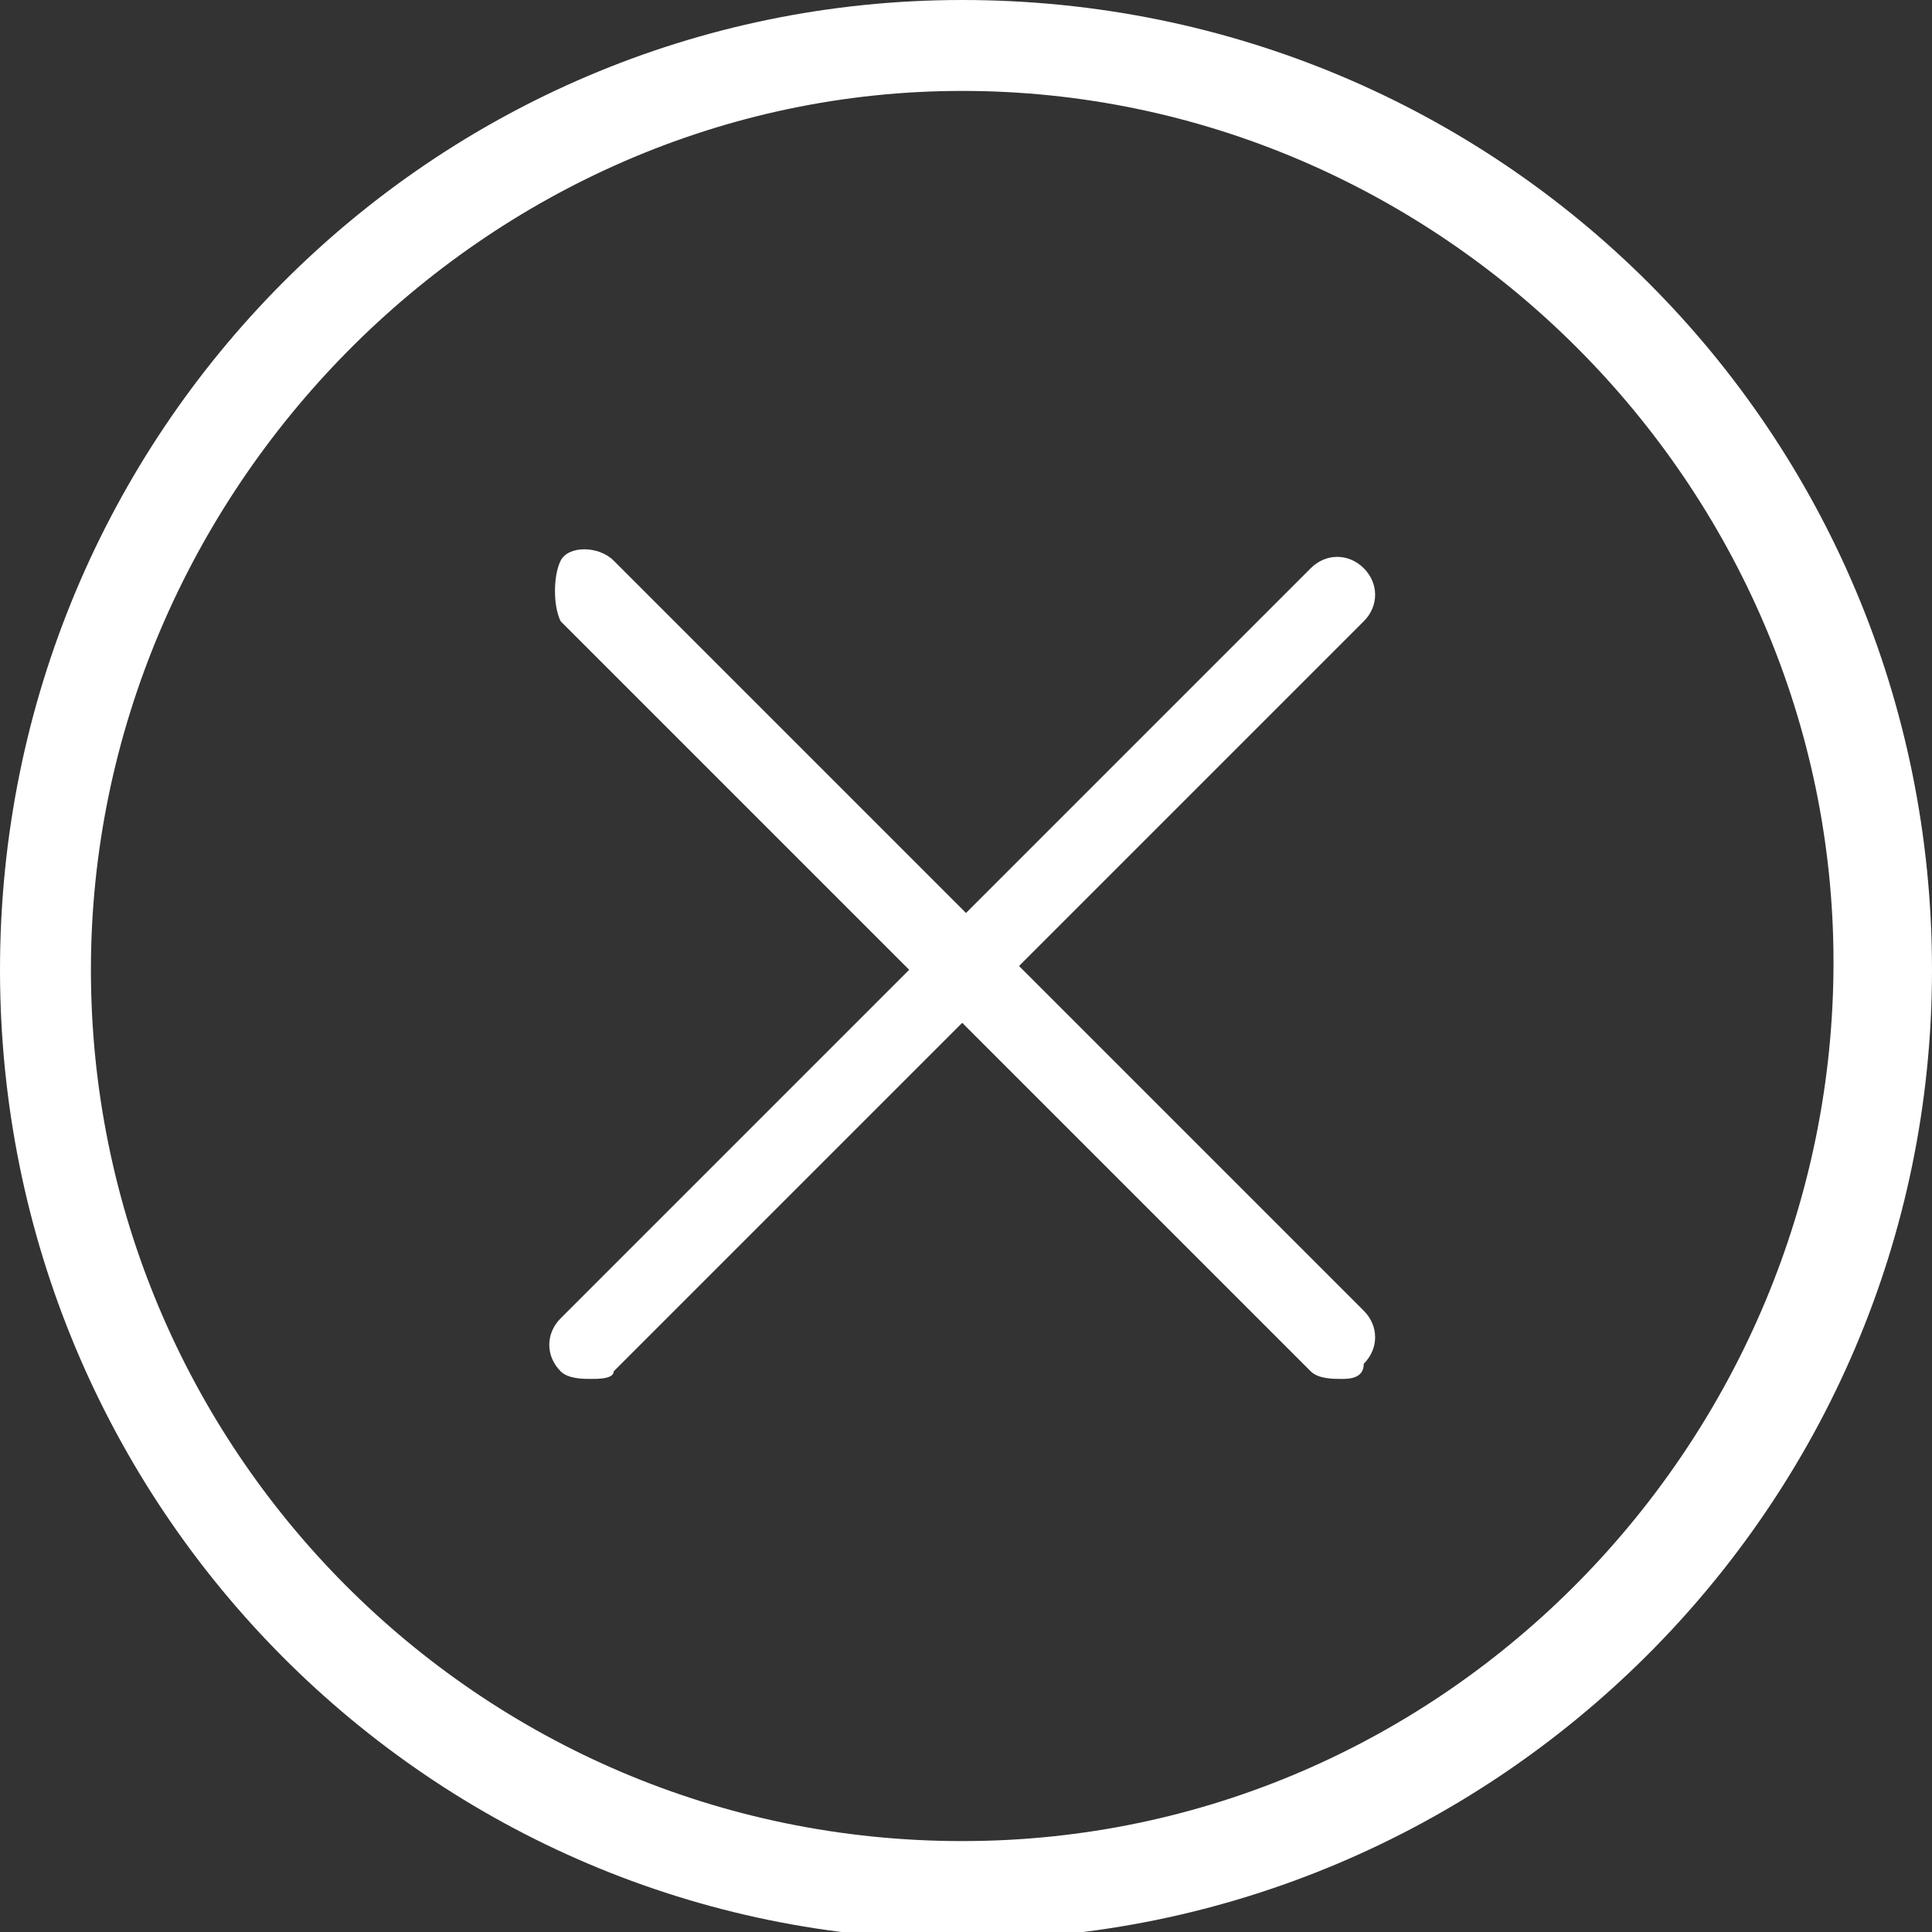
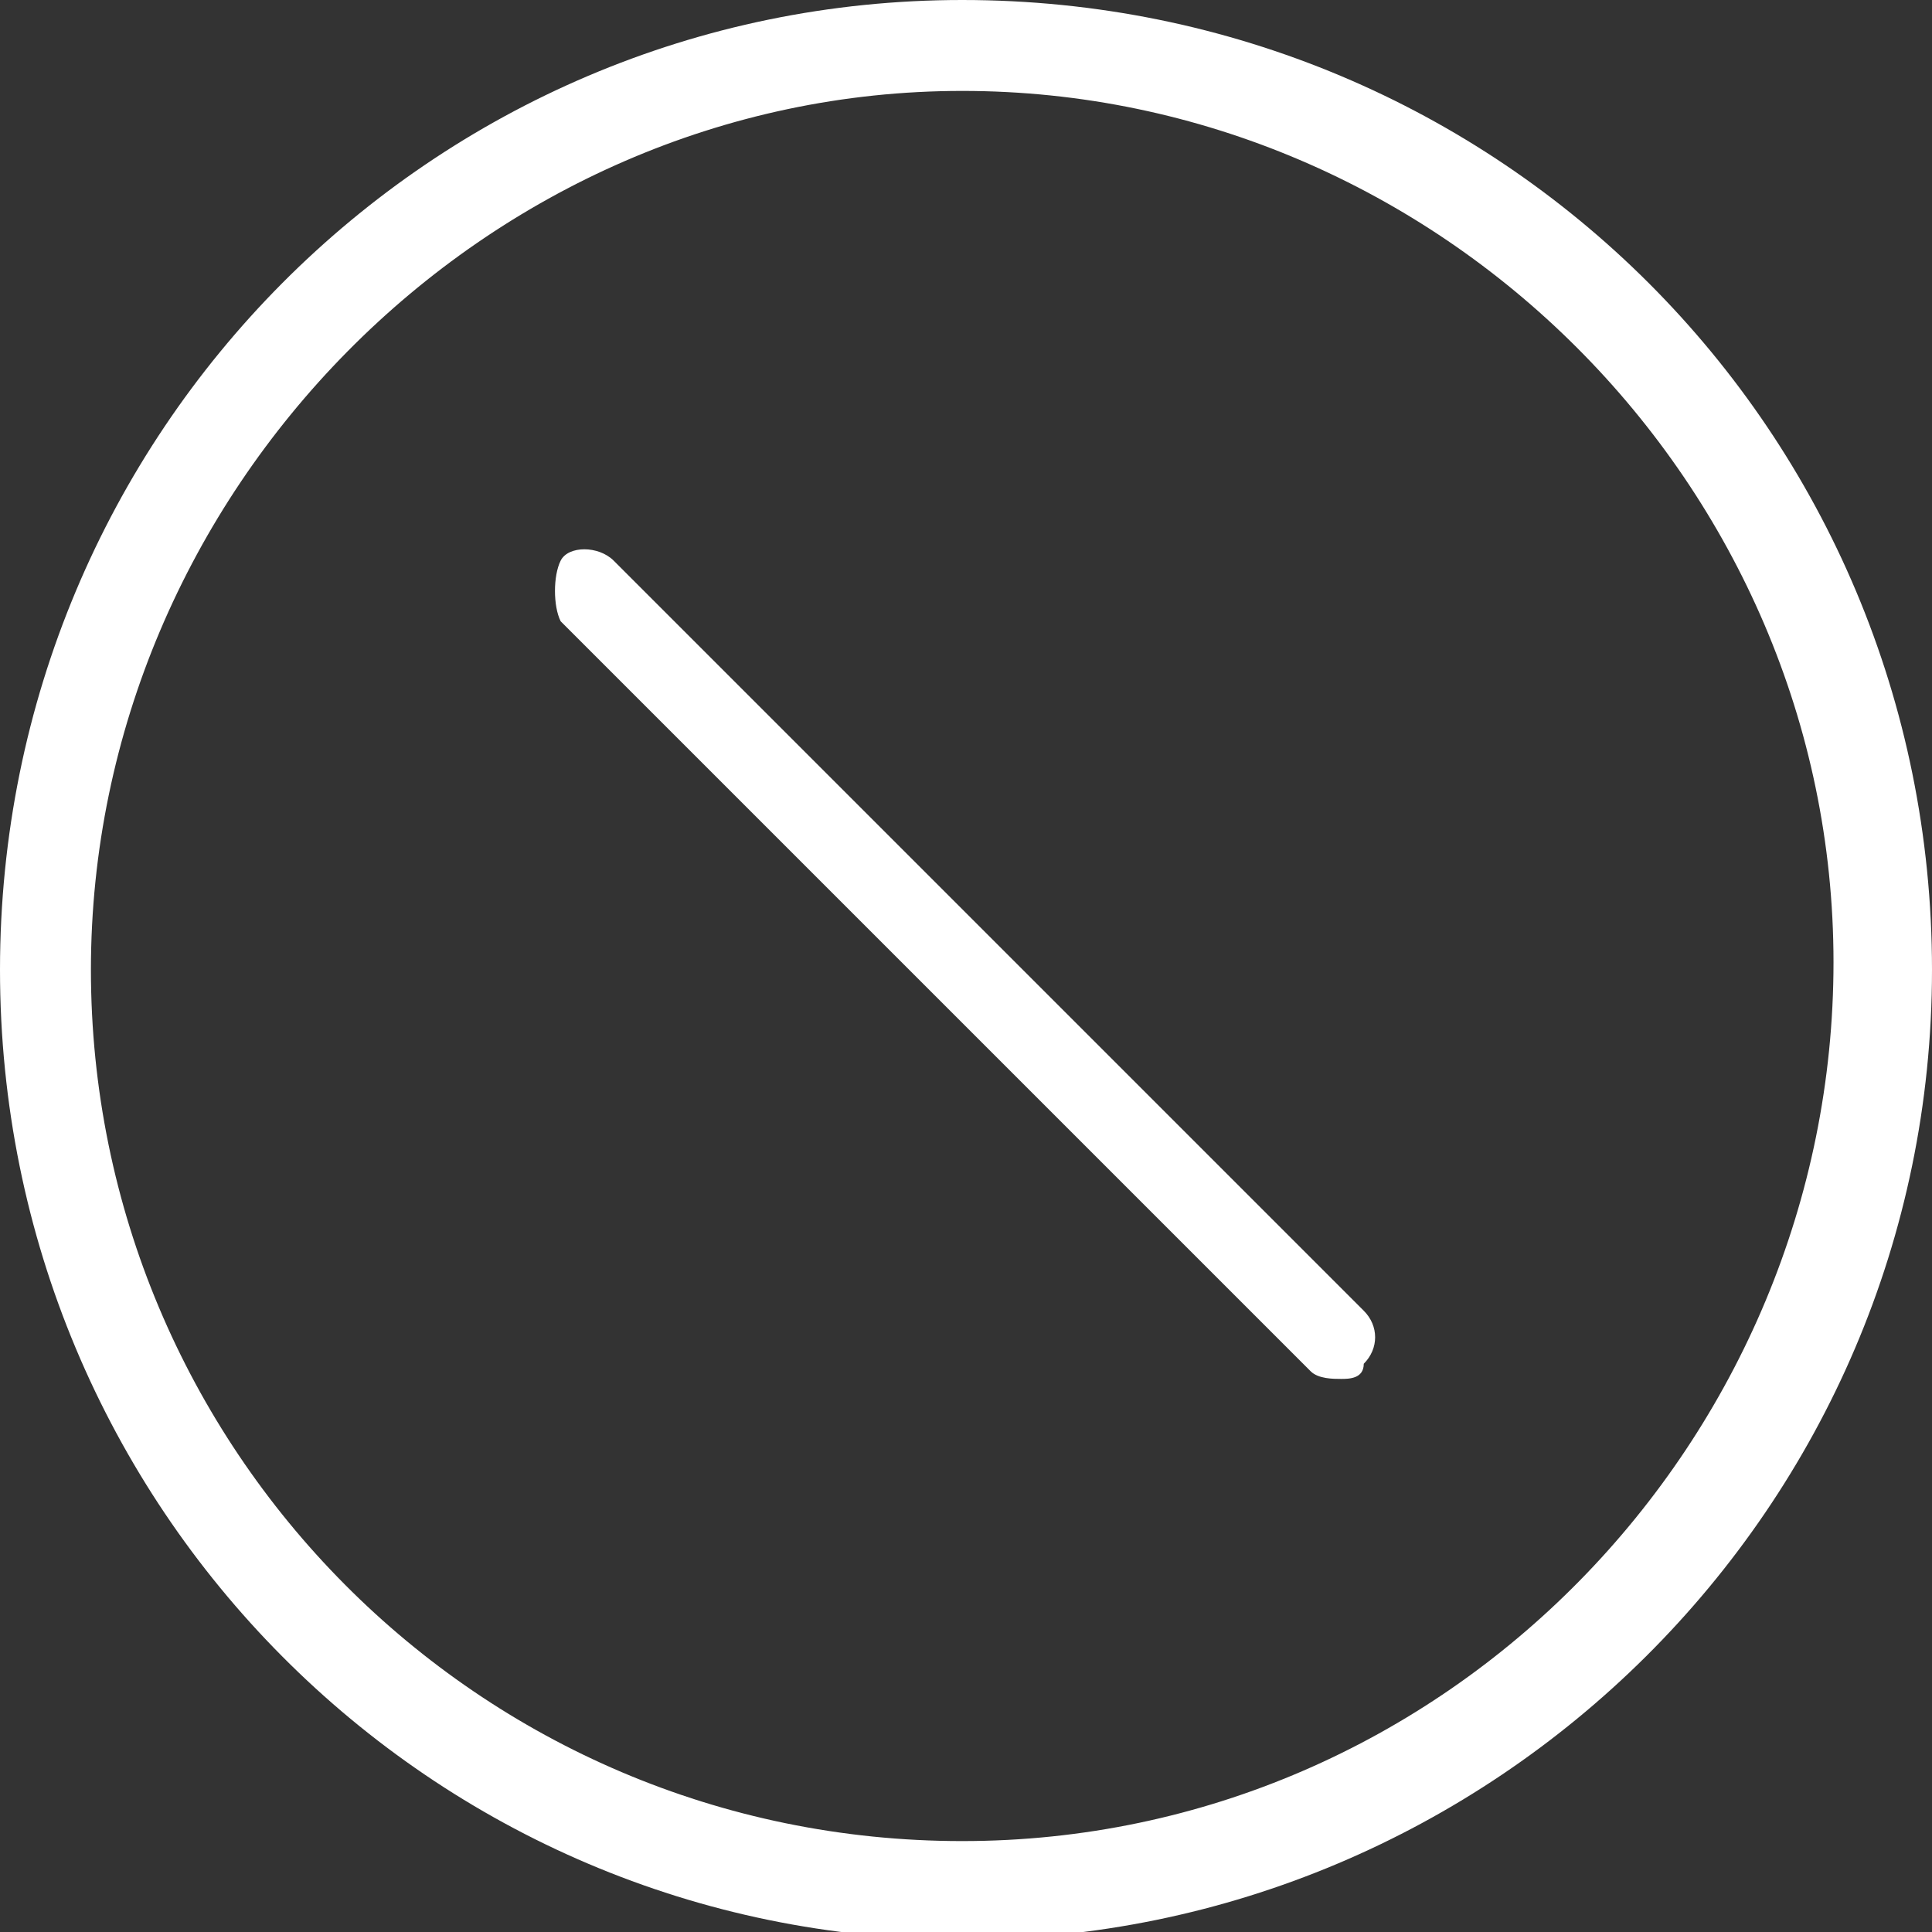
<svg xmlns="http://www.w3.org/2000/svg" version="1.1" x="0px" y="0px" width="25.5" height="25.5" viewBox="0 0 25.5 25.5" style="enable-background:new 0 0 25.5 25.5;" xml:space="preserve">
  <rect x="0" y="0" width="25.5" height="25.5" fill="#333333" stroke="none" />
  <style type="text/css">
	.st5{fill:#ffffff;}
</style>
  <defs>
</defs>
  <g>
    <path className="st5" d="M12.7,24.3c-6.4,0-11.5-5.2-11.5-11.5S6.4,1.2,12.7,1.2s11.5,5.2,11.5,11.5S19.1,24.3,12.7,24.3z M12.7,0   C5.7,0,0,5.7,0,12.8s5.7,12.8,12.7,12.8c7,0,12.8-5.7,12.8-12.8S19.8,0,12.7,0z" fill="#FFFFFF" />
  </g>
  <g>
    <g>
-       <path className="st5" d="M7.8,18.2c-0.1,0-0.3,0-0.4-0.1c-0.2-0.2-0.2-0.5,0-0.7l9.9-9.9c0.2-0.2,0.5-0.2,0.7,0s0.2,0.5,0,0.7    l-9.9,9.9C8.1,18.2,7.9,18.2,7.8,18.2z" fill="#FFFFFF" />
-     </g>
+       </g>
    <g>
      <path className="st5" d="M17.7,18.2c-0.1,0-0.3,0-0.4-0.1L7.4,8.2C7.3,8,7.3,7.6,7.4,7.4s0.5-0.2,0.7,0l9.9,9.9c0.2,0.2,0.2,0.5,0,0.7    C18,18.2,17.8,18.2,17.7,18.2z" fill="#FFFFFF" />
    </g>
  </g>
</svg>